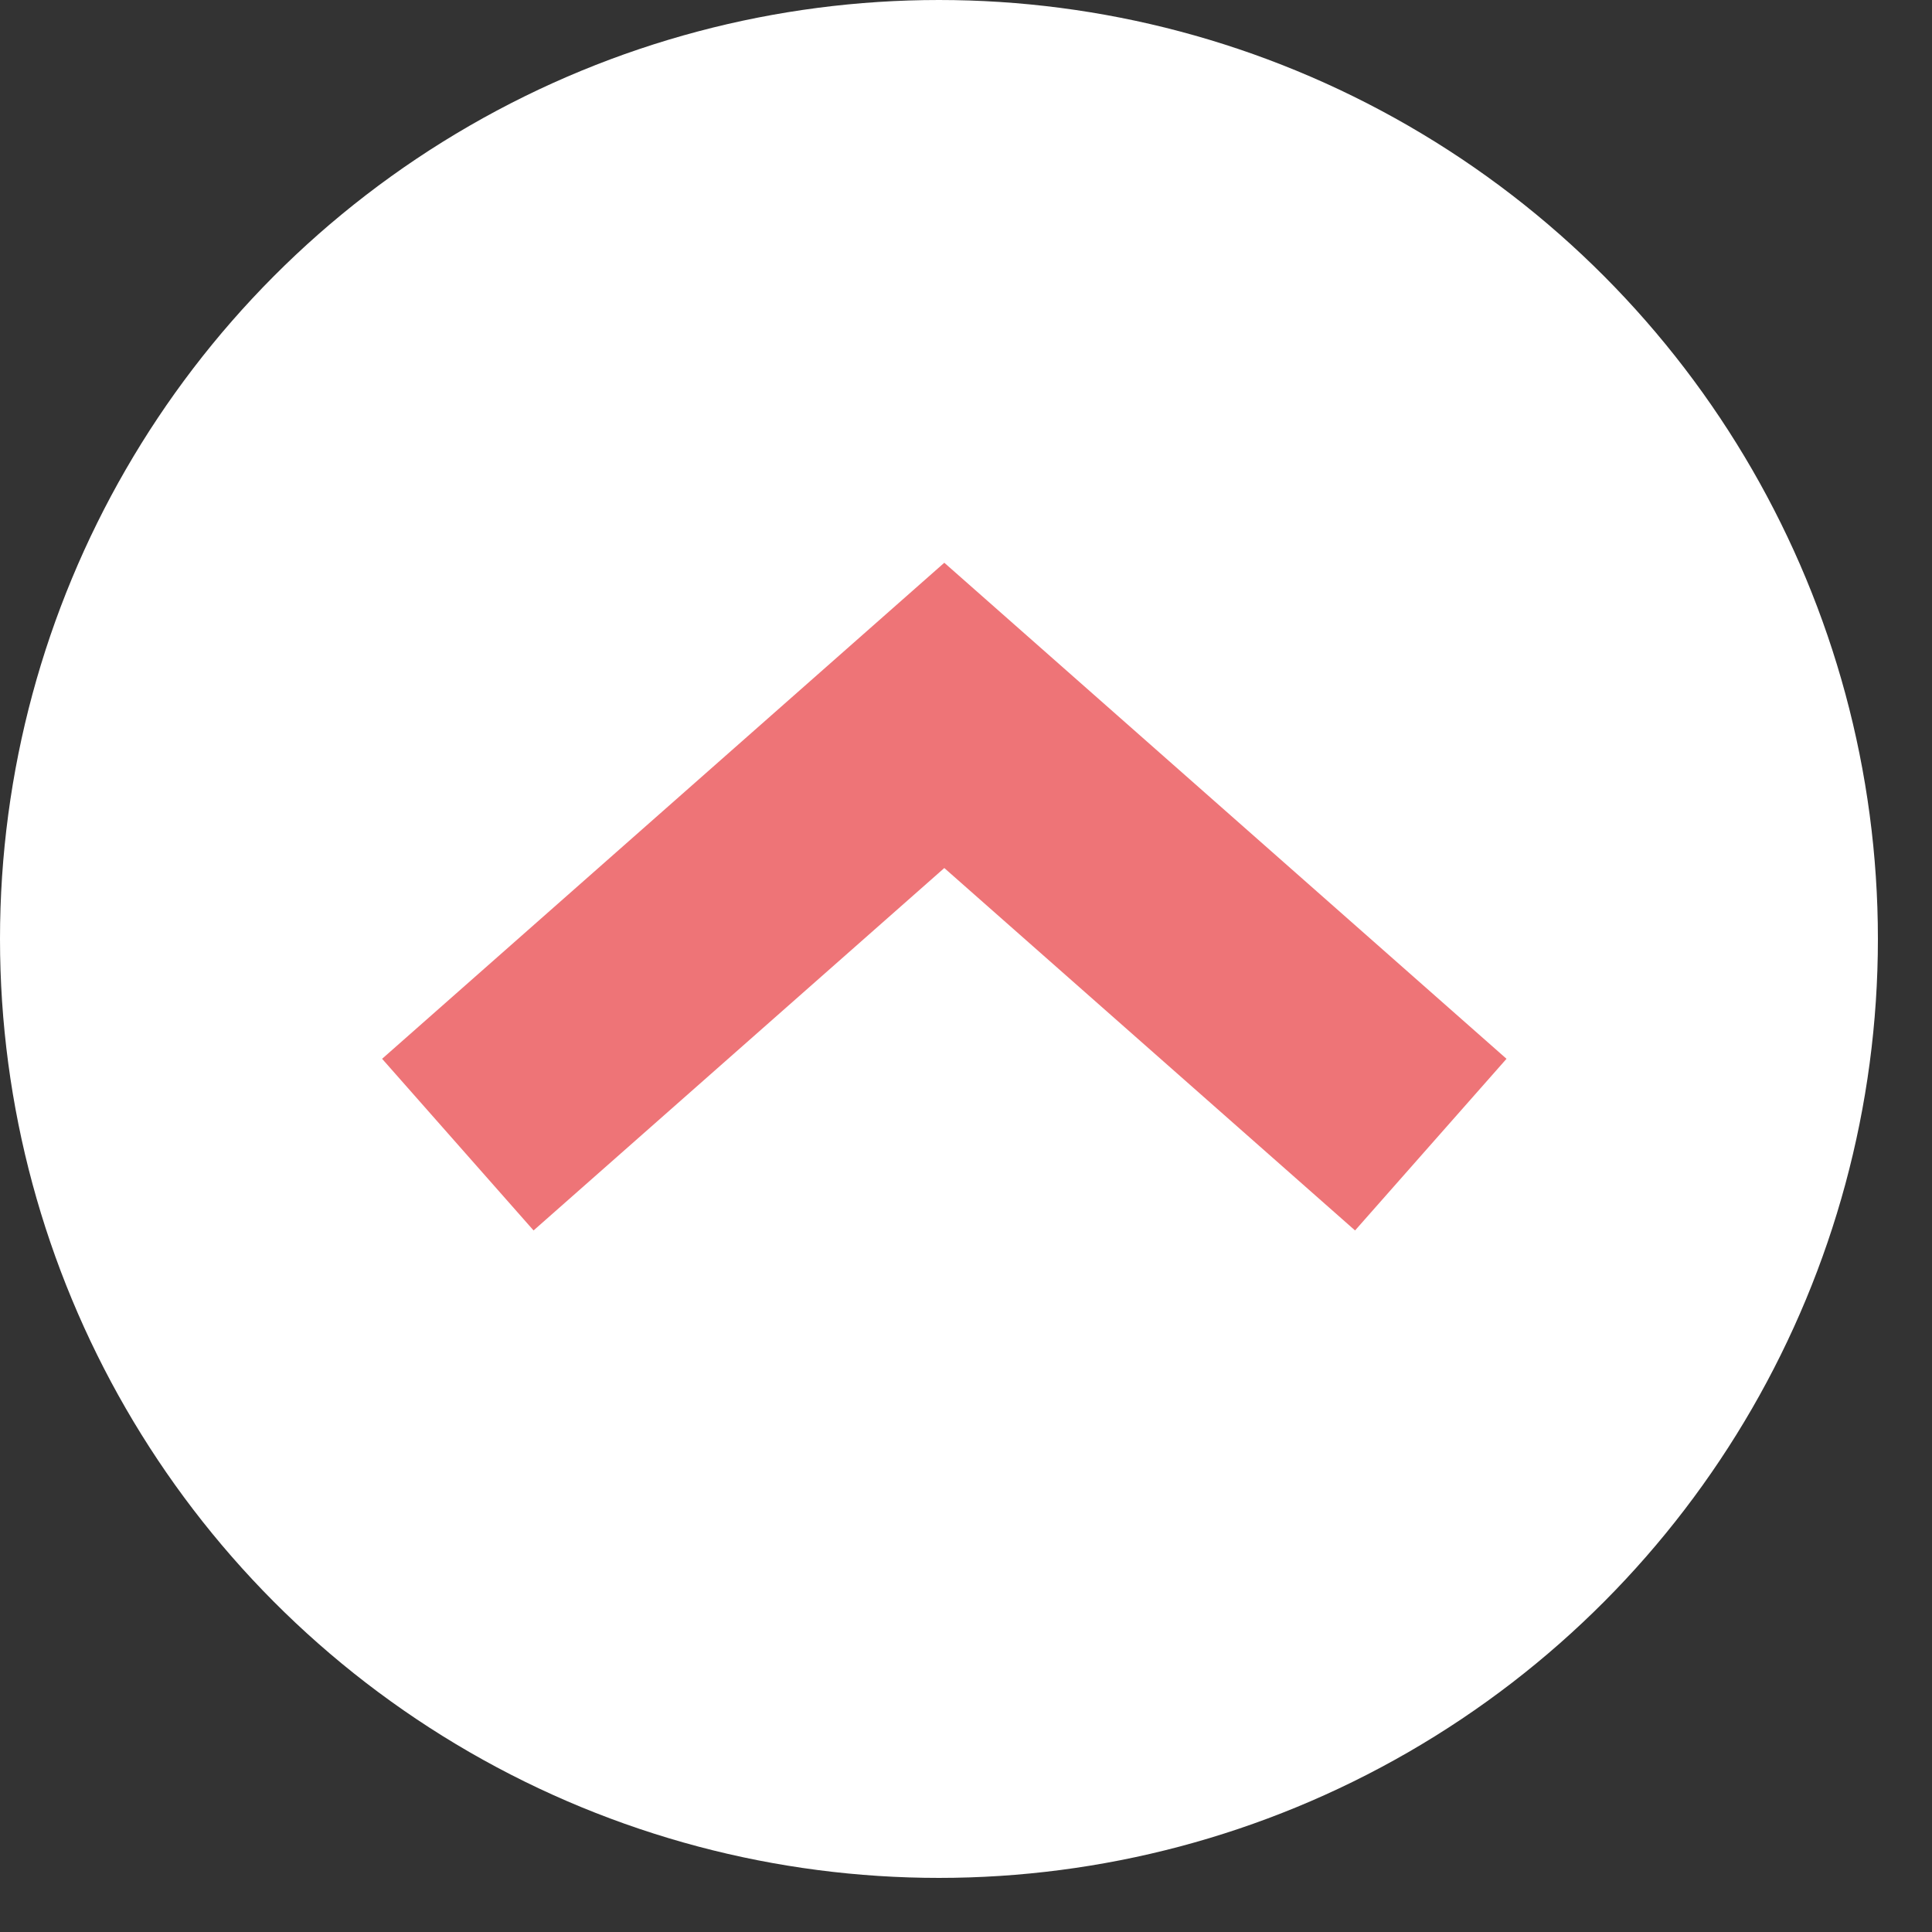
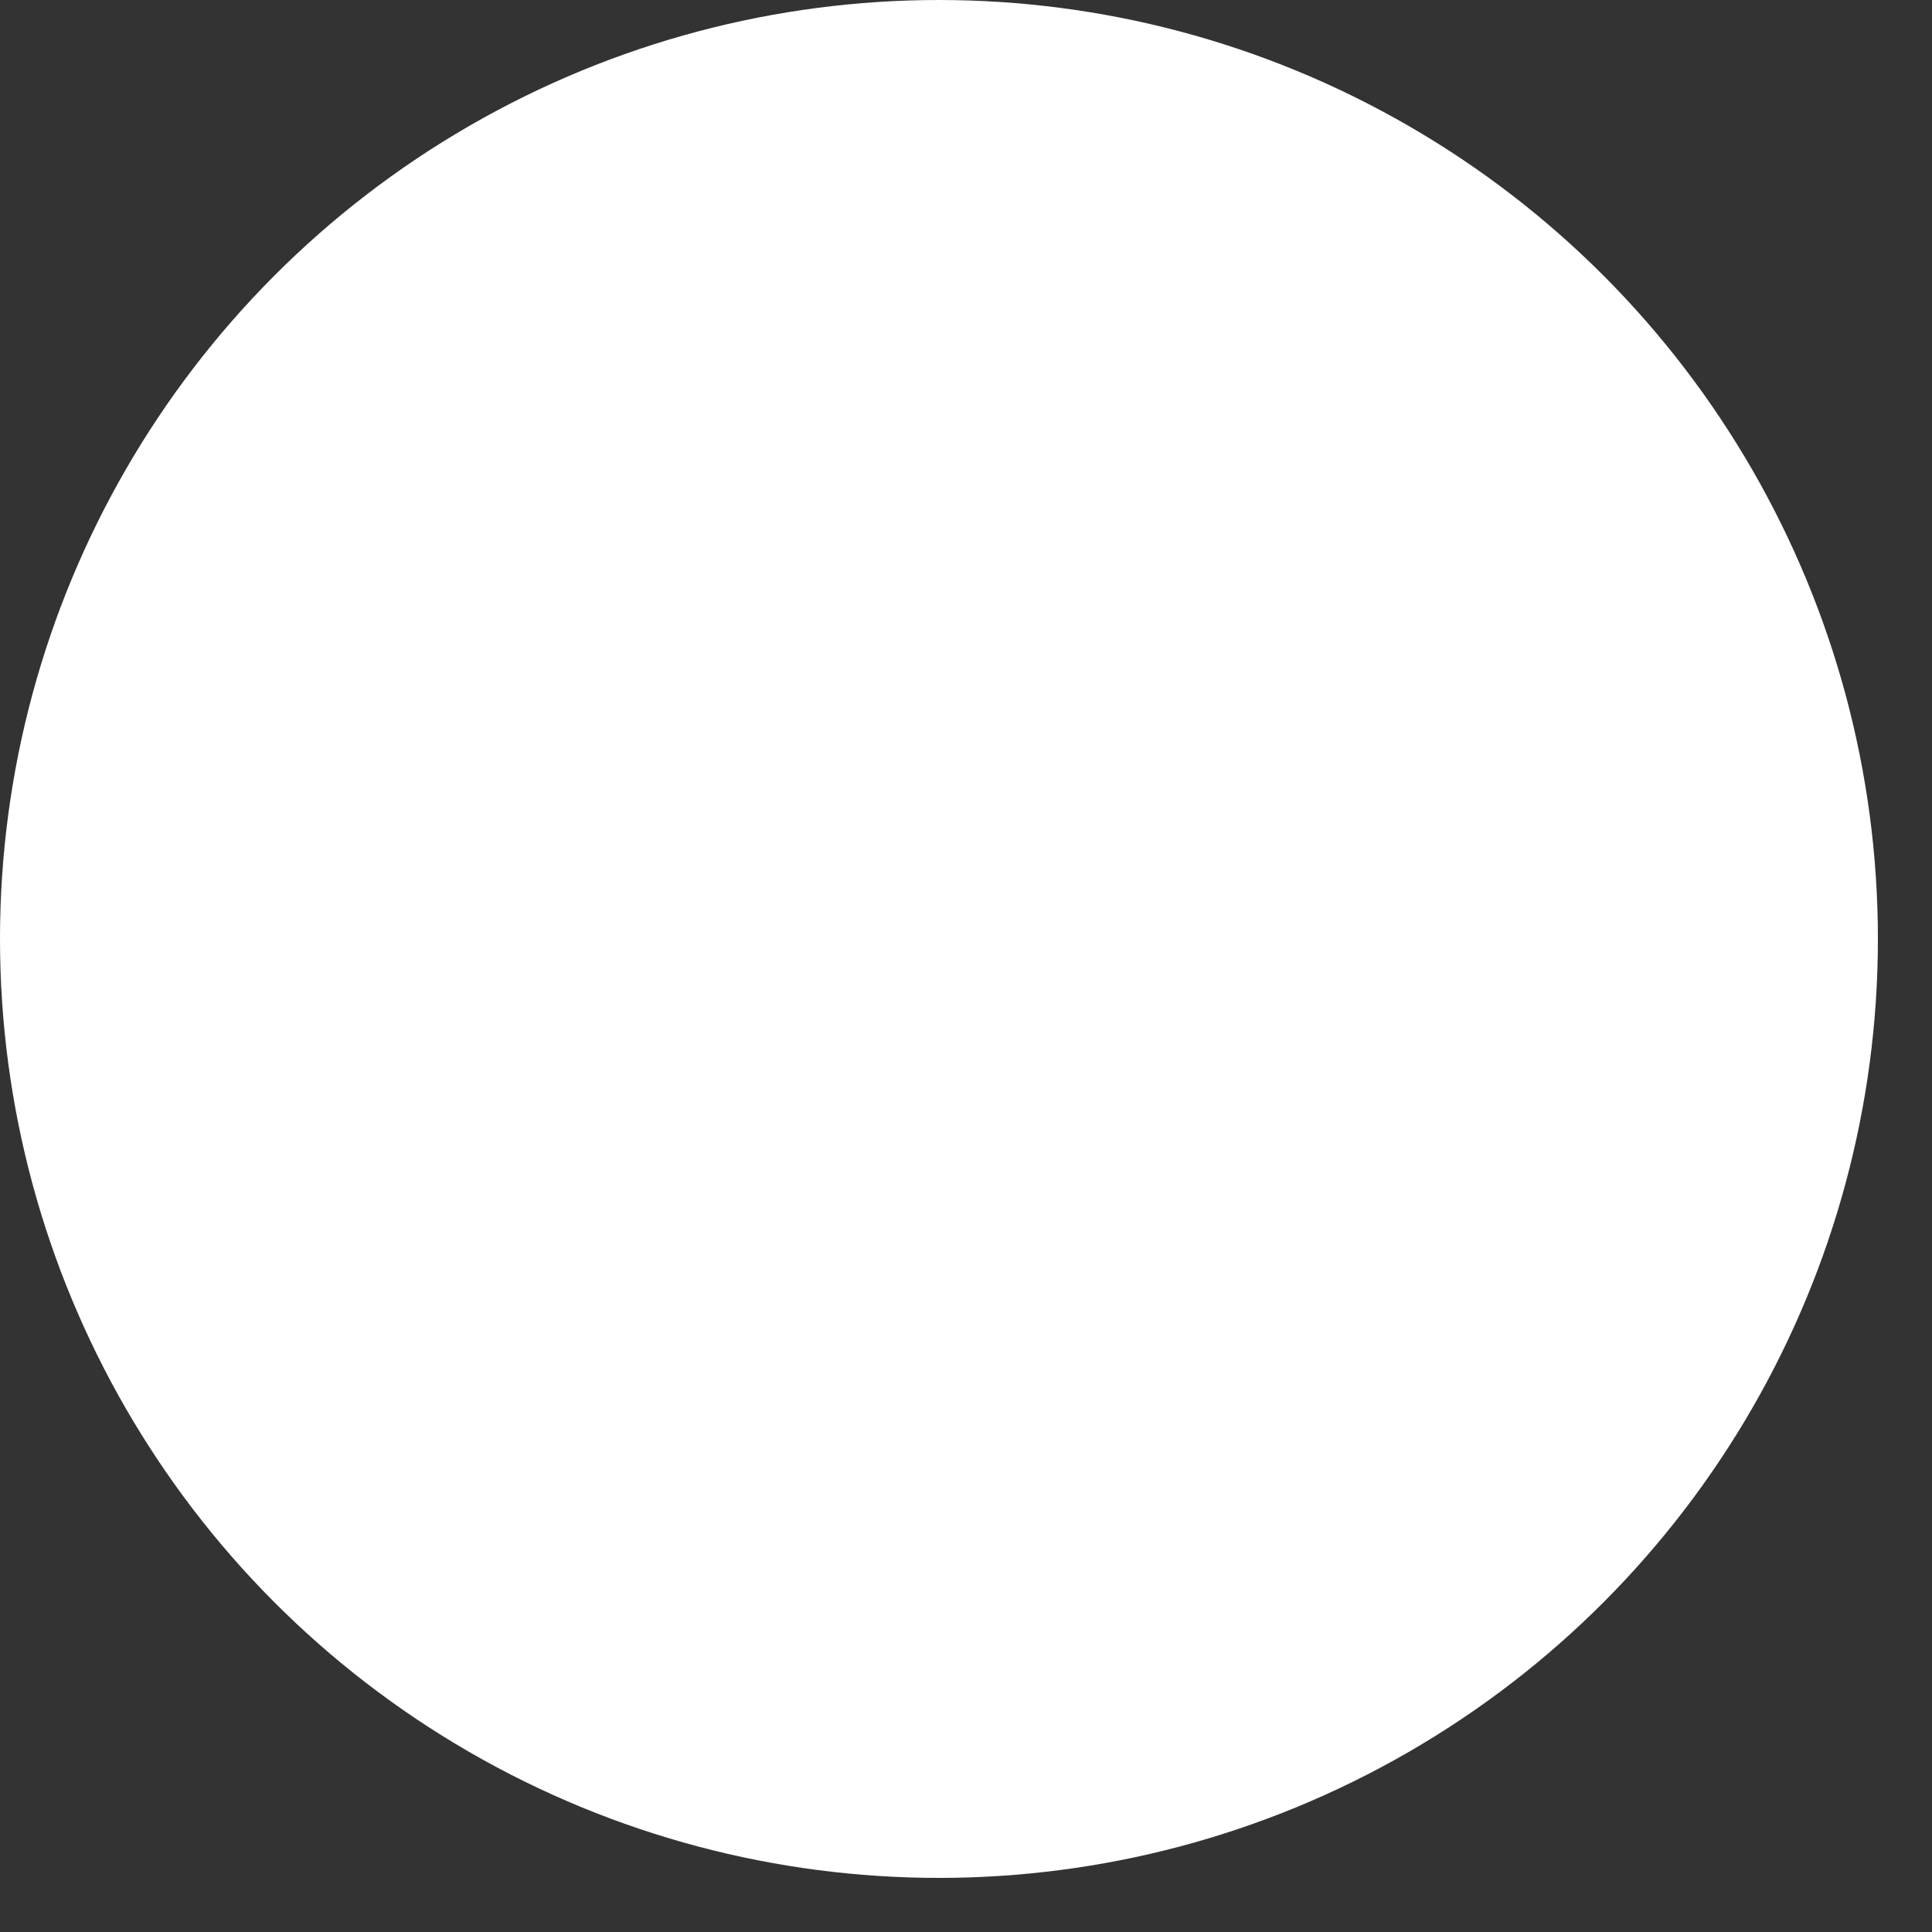
<svg xmlns="http://www.w3.org/2000/svg" width="35" height="35" viewBox="0 0 35 35" fill="none">
  <rect x="0" y="0" width="35" height="35" fill="#333333" stroke="none" />
  <circle cx="17.01" cy="17.01" r="17.01" fill="white" />
-   <path d="M25.92 20.736L17.107 12.96L8.294 20.736" stroke="#EE7477" stroke-width="4.147" />
</svg>